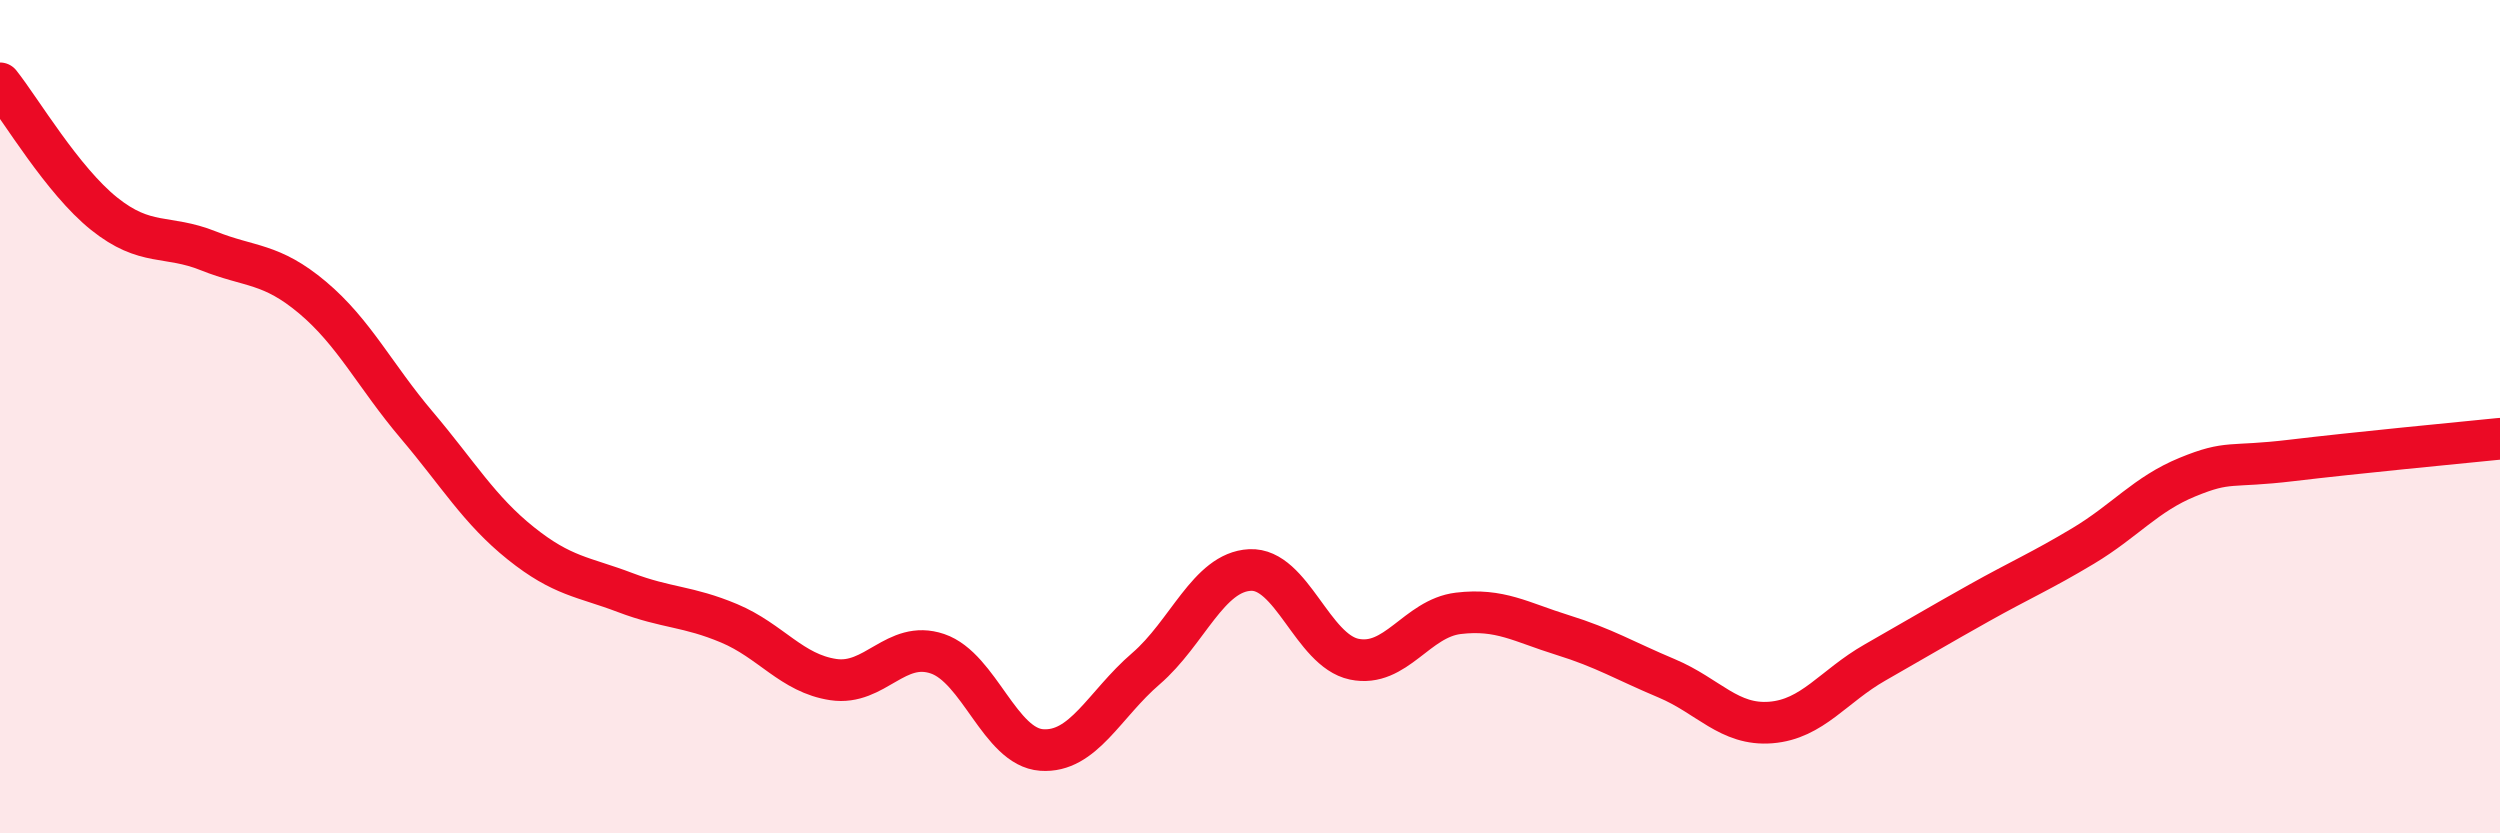
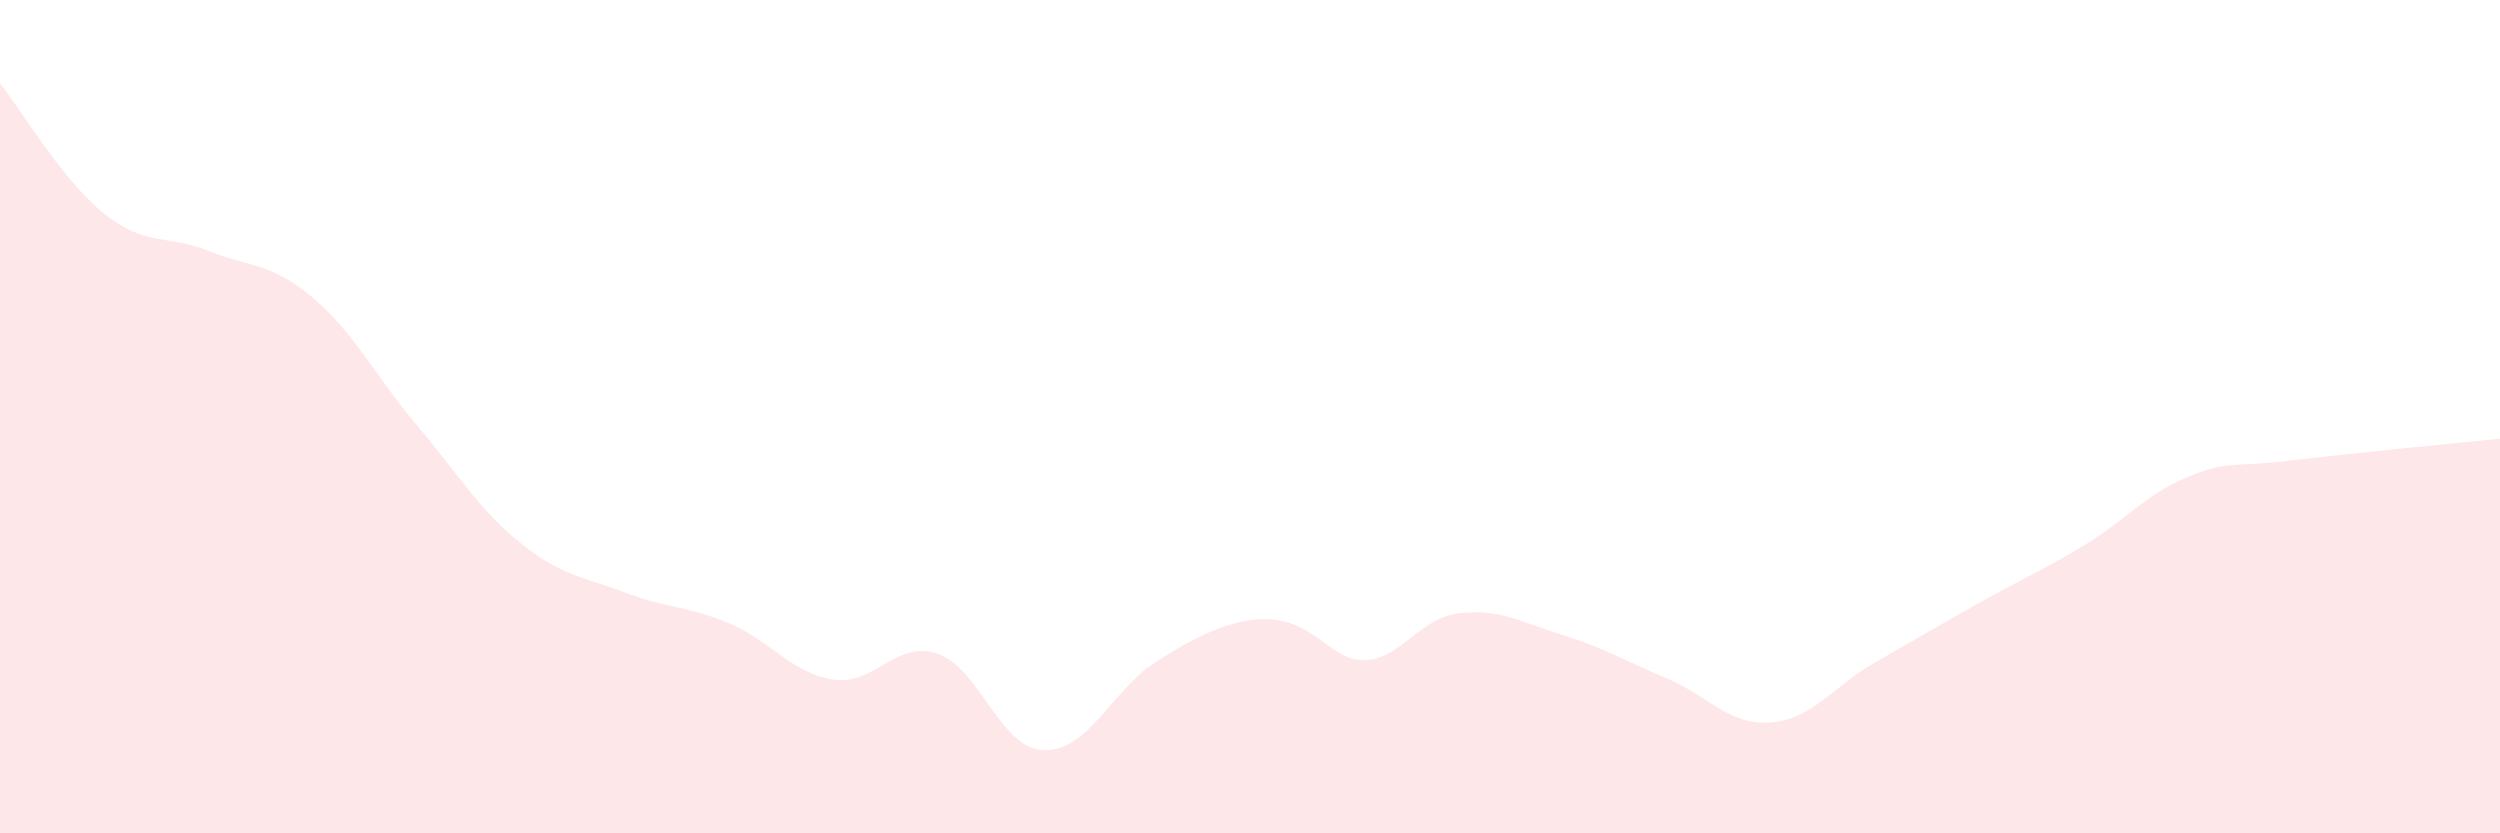
<svg xmlns="http://www.w3.org/2000/svg" width="60" height="20" viewBox="0 0 60 20">
-   <path d="M 0,2 C 0.5,2.63 1.5,4.33 2.5,5.13 C 3.5,5.93 4,5.62 5,6.02 C 6,6.42 6.5,6.3 7.5,7.14 C 8.5,7.98 9,9.02 10,10.2 C 11,11.38 11.5,12.24 12.5,13.04 C 13.5,13.84 14,13.84 15,14.22 C 16,14.6 16.5,14.54 17.5,14.96 C 18.5,15.38 19,16.16 20,16.31 C 21,16.46 21.5,15.35 22.5,15.69 C 23.5,16.03 24,17.93 25,18 C 26,18.07 26.5,16.91 27.5,16.05 C 28.5,15.19 29,13.73 30,13.68 C 31,13.63 31.5,15.61 32.5,15.82 C 33.5,16.03 34,14.84 35,14.72 C 36,14.6 36.5,14.93 37.5,15.24 C 38.5,15.55 39,15.86 40,16.28 C 41,16.7 41.5,17.42 42.5,17.34 C 43.5,17.26 44,16.47 45,15.9 C 46,15.33 46.5,15.03 47.5,14.47 C 48.5,13.91 49,13.7 50,13.1 C 51,12.5 51.5,11.86 52.5,11.45 C 53.5,11.04 53.5,11.23 55,11.05 C 56.5,10.87 59,10.63 60,10.53L60 20L0 20Z" fill="#EB0A25" opacity="0.1" stroke-linecap="round" stroke-linejoin="round" />
-   <path d="M 0,2 C 0.5,2.63 1.5,4.33 2.5,5.13 C 3.5,5.93 4,5.62 5,6.02 C 6,6.42 6.5,6.3 7.5,7.14 C 8.5,7.98 9,9.02 10,10.2 C 11,11.38 11.5,12.24 12.5,13.04 C 13.5,13.84 14,13.84 15,14.22 C 16,14.6 16.5,14.54 17.5,14.96 C 18.5,15.38 19,16.16 20,16.31 C 21,16.46 21.5,15.35 22.5,15.69 C 23.5,16.03 24,17.93 25,18 C 26,18.07 26.5,16.91 27.5,16.05 C 28.5,15.19 29,13.73 30,13.68 C 31,13.63 31.5,15.61 32.5,15.82 C 33.5,16.03 34,14.84 35,14.72 C 36,14.6 36.5,14.93 37.5,15.24 C 38.5,15.55 39,15.86 40,16.28 C 41,16.7 41.5,17.42 42.5,17.34 C 43.5,17.26 44,16.47 45,15.9 C 46,15.33 46.5,15.03 47.5,14.47 C 48.5,13.91 49,13.7 50,13.1 C 51,12.5 51.5,11.86 52.5,11.45 C 53.5,11.04 53.5,11.23 55,11.05 C 56.5,10.87 59,10.63 60,10.53" stroke="#EB0A25" stroke-width="1" fill="none" stroke-linecap="round" stroke-linejoin="round" />
+   <path d="M 0,2 C 0.5,2.63 1.5,4.33 2.5,5.13 C 3.5,5.93 4,5.62 5,6.02 C 6,6.42 6.5,6.3 7.5,7.14 C 8.5,7.98 9,9.02 10,10.2 C 11,11.38 11.5,12.24 12.5,13.04 C 13.5,13.84 14,13.84 15,14.22 C 16,14.6 16.5,14.54 17.5,14.96 C 18.5,15.38 19,16.16 20,16.31 C 21,16.46 21.5,15.35 22.5,15.69 C 23.5,16.03 24,17.93 25,18 C 26,18.07 26.5,16.91 27.5,16.05 C 31,13.63 31.5,15.61 32.5,15.82 C 33.5,16.03 34,14.84 35,14.72 C 36,14.6 36.5,14.93 37.5,15.24 C 38.5,15.55 39,15.86 40,16.28 C 41,16.7 41.5,17.42 42.5,17.34 C 43.5,17.26 44,16.47 45,15.9 C 46,15.33 46.5,15.03 47.5,14.47 C 48.5,13.91 49,13.7 50,13.1 C 51,12.5 51.5,11.86 52.5,11.45 C 53.5,11.04 53.5,11.23 55,11.05 C 56.5,10.87 59,10.63 60,10.53L60 20L0 20Z" fill="#EB0A25" opacity="0.1" stroke-linecap="round" stroke-linejoin="round" />
</svg>